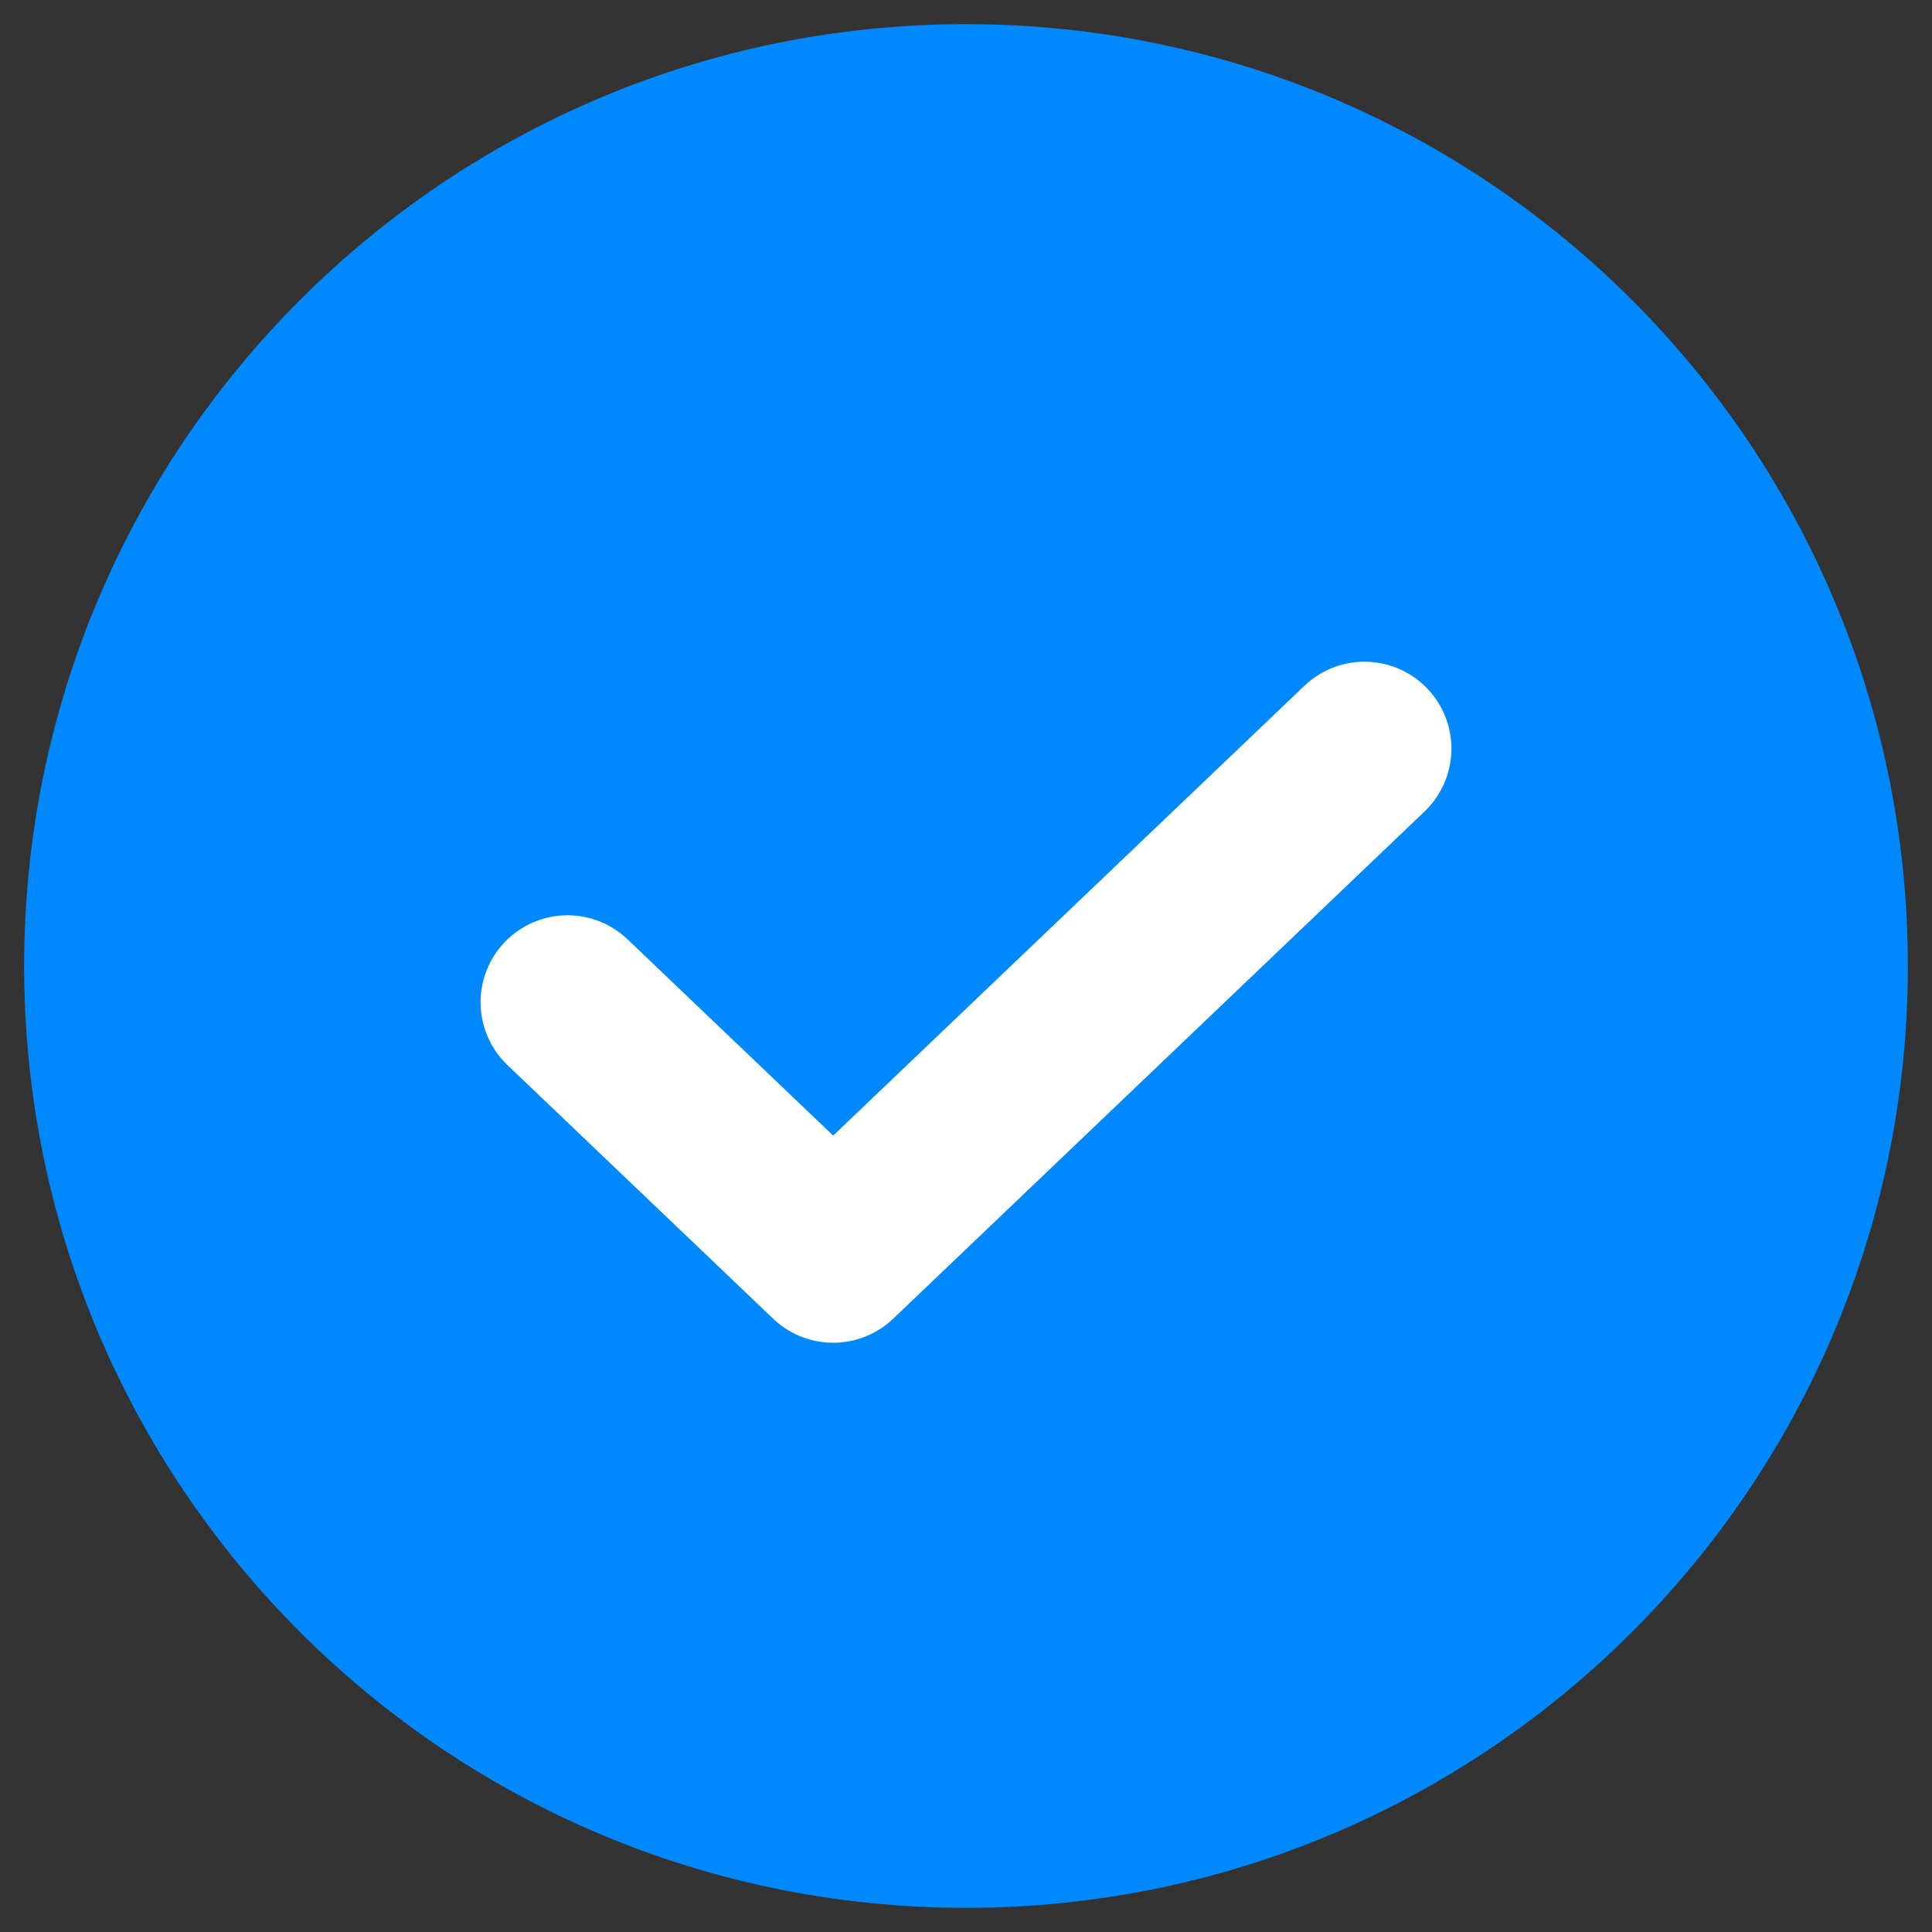
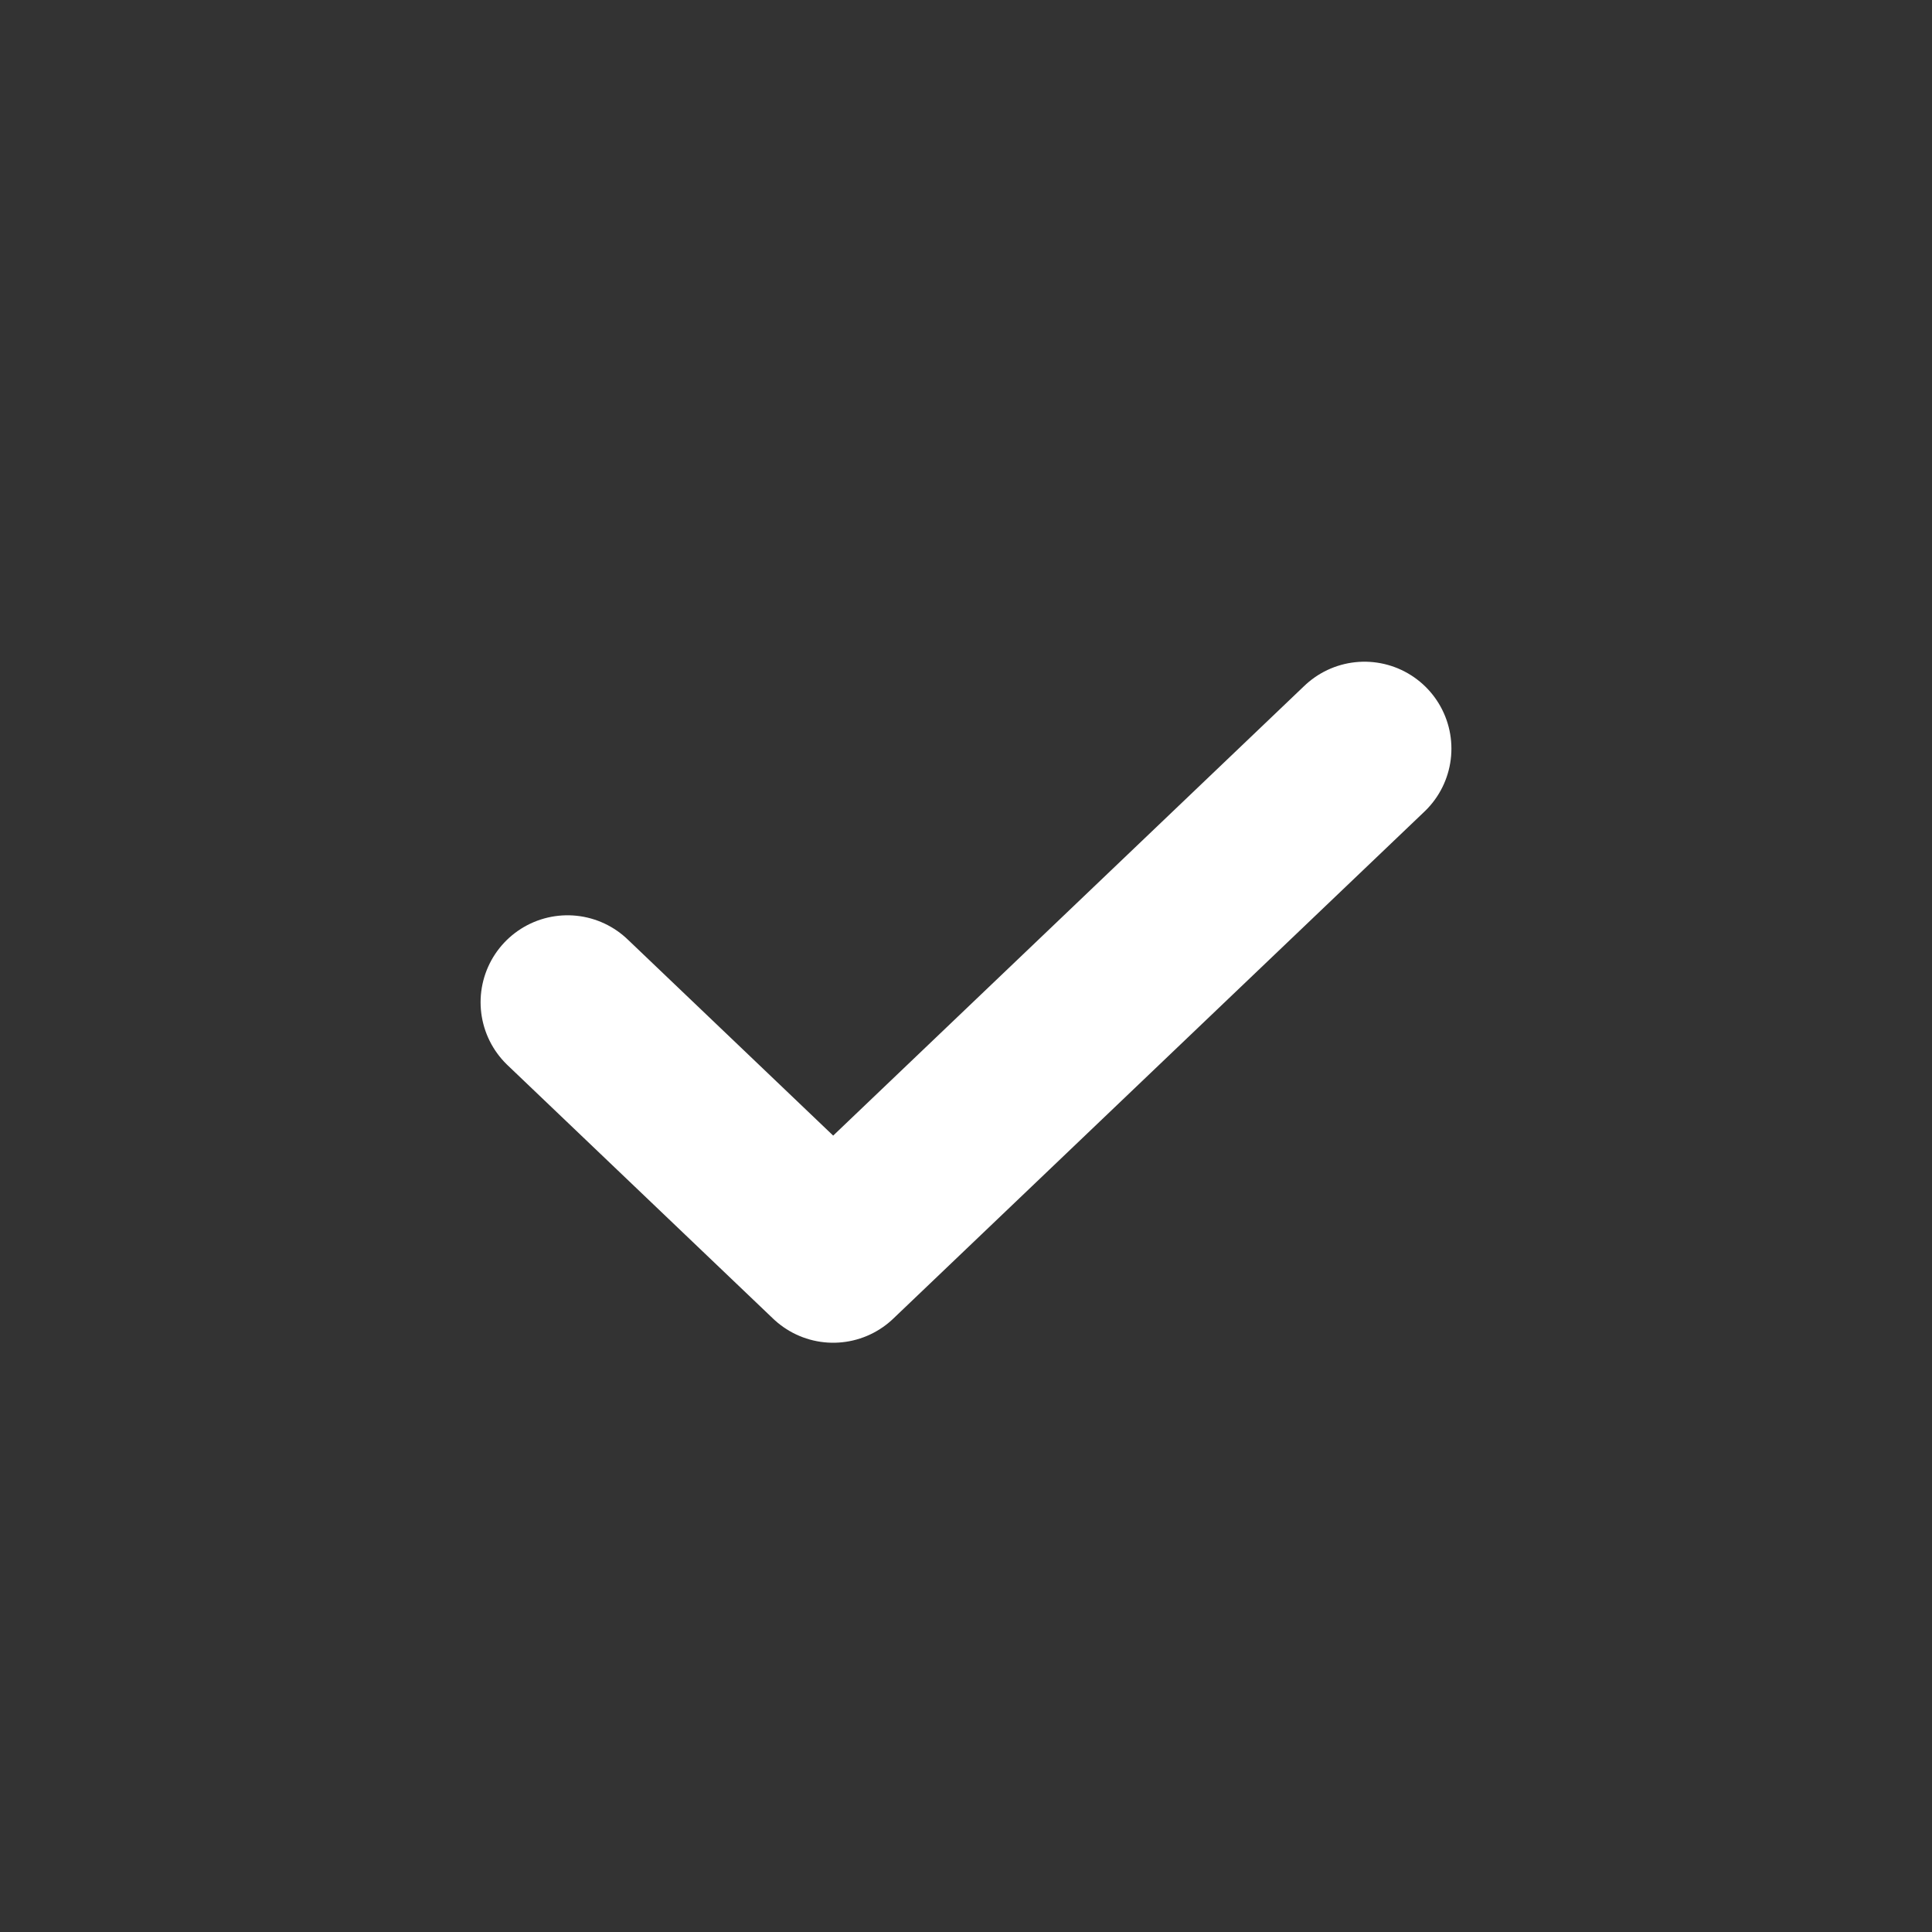
<svg xmlns="http://www.w3.org/2000/svg" width="20" height="20" viewBox="0 0 20 20" fill="none">
  <rect x="0" y="0" width="20" height="20" fill="#333333" stroke="none" />
-   <path d="M10 19C14.971 19 19 14.971 19 10C19 5.029 14.971 1 10 1C5.029 1 1 5.029 1 10C1 14.971 5.029 19 10 19Z" fill="#0089FF" stroke="#0089FF" stroke-width="1.5" stroke-linecap="round" stroke-linejoin="round" />
  <path d="M14.125 7.75L8.625 13L5.875 10.375" stroke="white" stroke-width="1.8" stroke-linecap="round" stroke-linejoin="round" />
</svg>